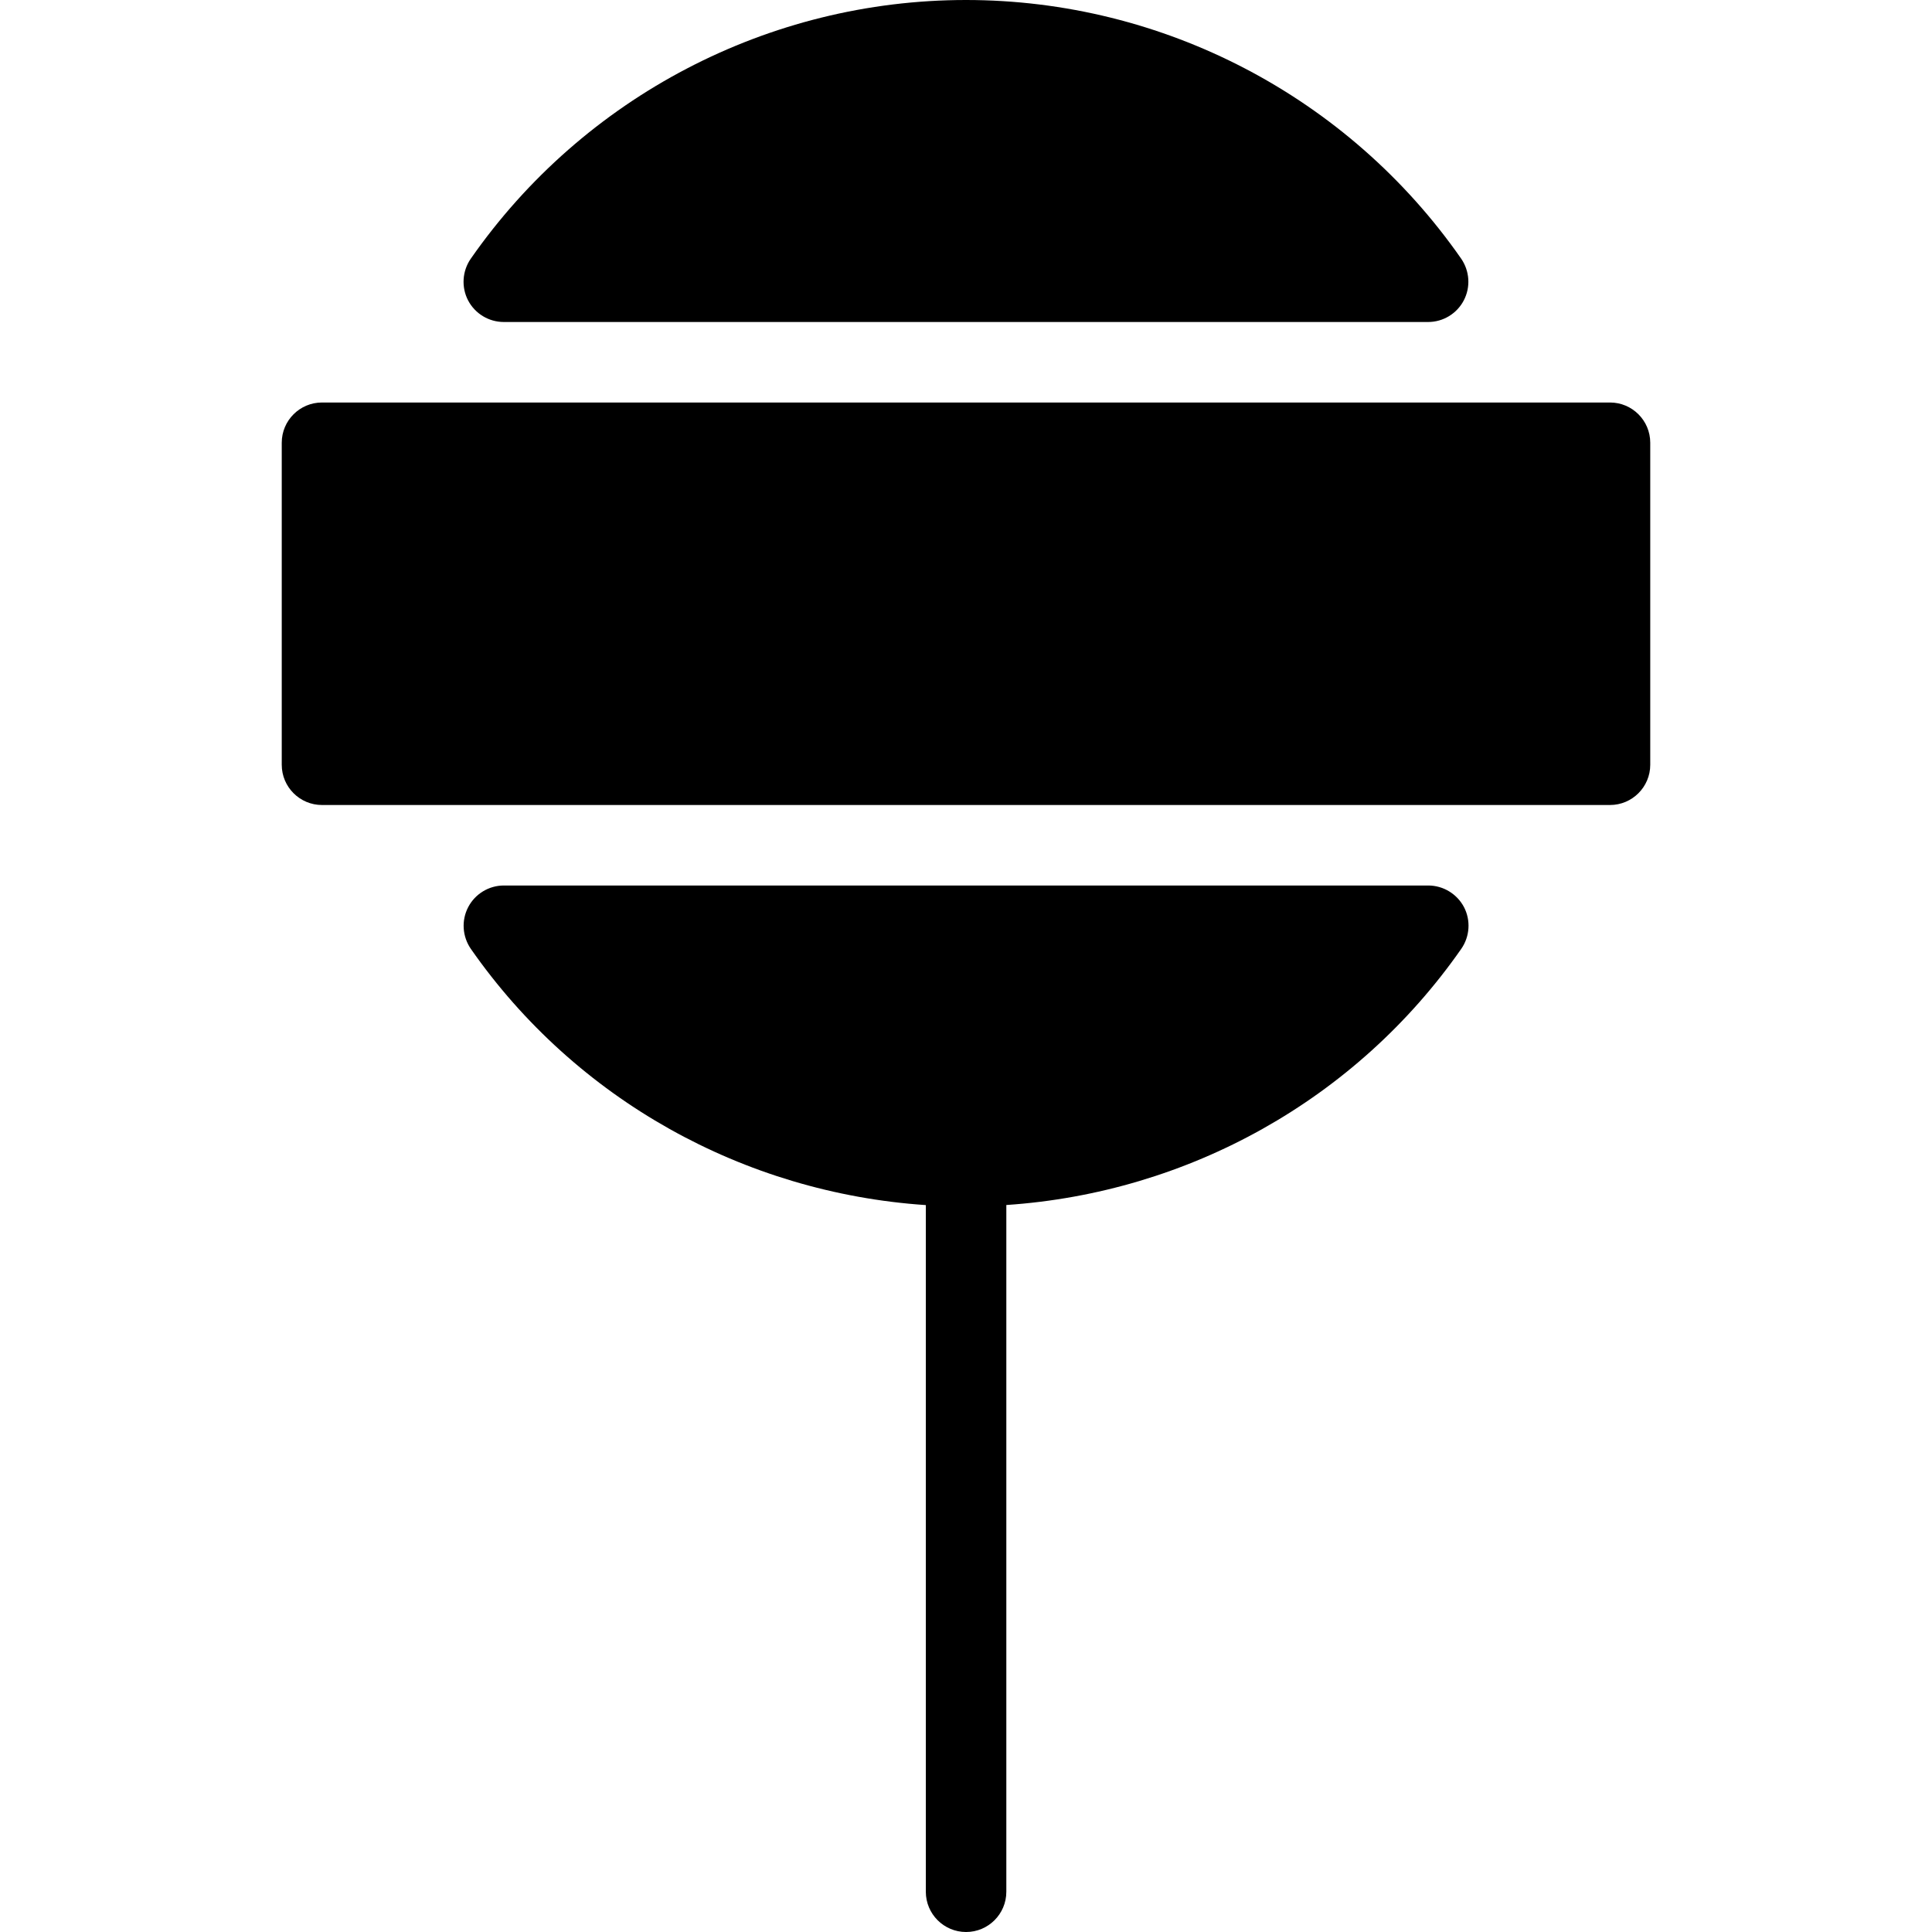
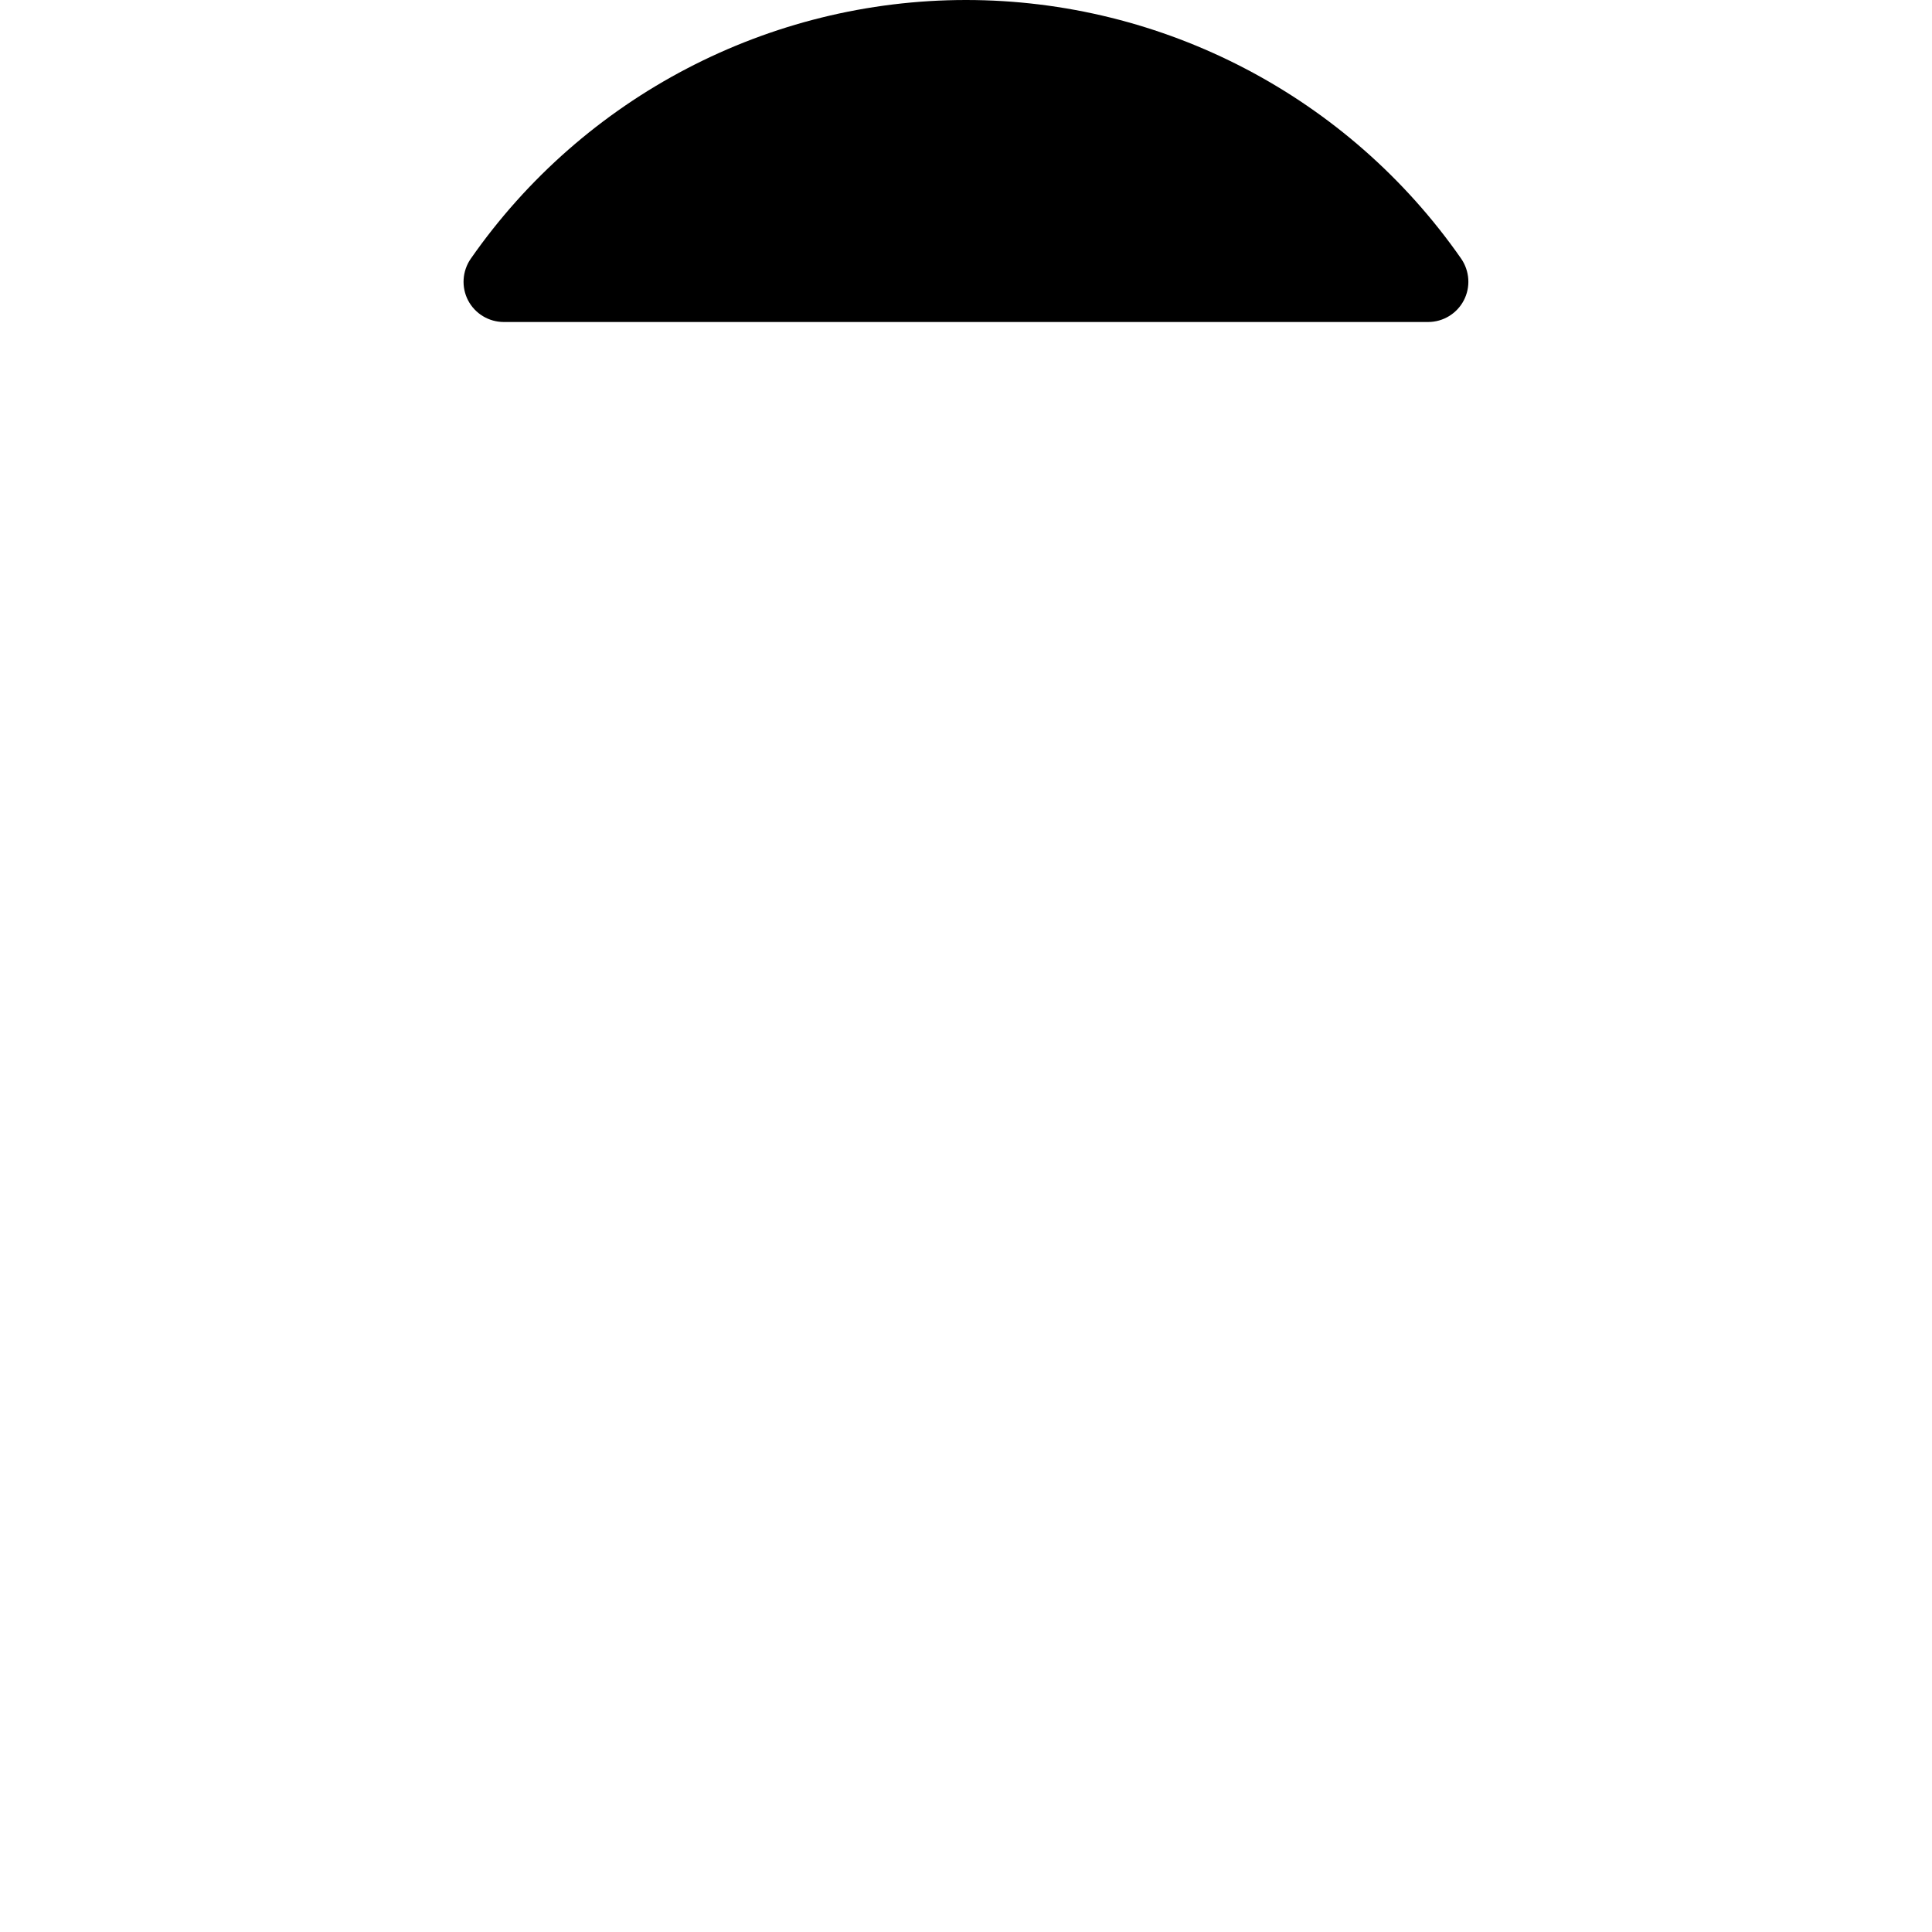
<svg xmlns="http://www.w3.org/2000/svg" version="1.1" id="Layer_1" x="0px" y="0px" viewBox="0 0 512 512" style="enable-background:new 0 0 512 512;" xml:space="preserve">
  <g>
    <g>
      <g>
-         <path d="M426.667,106.667H85.333c-5.888,0-10.667,4.779-10.667,10.667v85.333c0,5.888,4.779,10.667,10.667,10.667h341.333     c5.888,0,10.667-4.779,10.667-10.667v-85.333C437.333,111.445,432.555,106.667,426.667,106.667z" />
        <path d="M133.504,85.333h244.971c3.968,0,7.616-2.219,9.451-5.739s1.557-7.765-0.704-11.051C357.312,25.621,308.245,0,256,0     S154.688,25.621,124.757,68.565c-2.261,3.264-2.539,7.531-0.704,11.051C125.888,83.115,129.536,85.333,133.504,85.333z" />
-         <path d="M378.496,234.667H133.525c-3.968,0-7.616,2.219-9.451,5.739c-1.835,3.52-1.557,7.765,0.704,11.051     c27.861,39.979,72.384,64.661,120.576,67.904v181.973c0,5.888,4.779,10.667,10.667,10.667c5.888,0,10.667-4.779,10.667-10.667     V319.339c48.192-3.243,92.693-27.925,120.576-67.904c2.261-3.264,2.539-7.531,0.704-11.051     C386.112,236.885,382.464,234.667,378.496,234.667z" />
      </g>
    </g>
  </g>
  <g>
</g>
  <g>
</g>
  <g>
</g>
  <g>
</g>
  <g>
</g>
  <g>
</g>
  <g>
</g>
  <g>
</g>
  <g>
</g>
  <g>
</g>
  <g>
</g>
  <g>
</g>
  <g>
</g>
  <g>
</g>
  <g>
</g>
</svg>